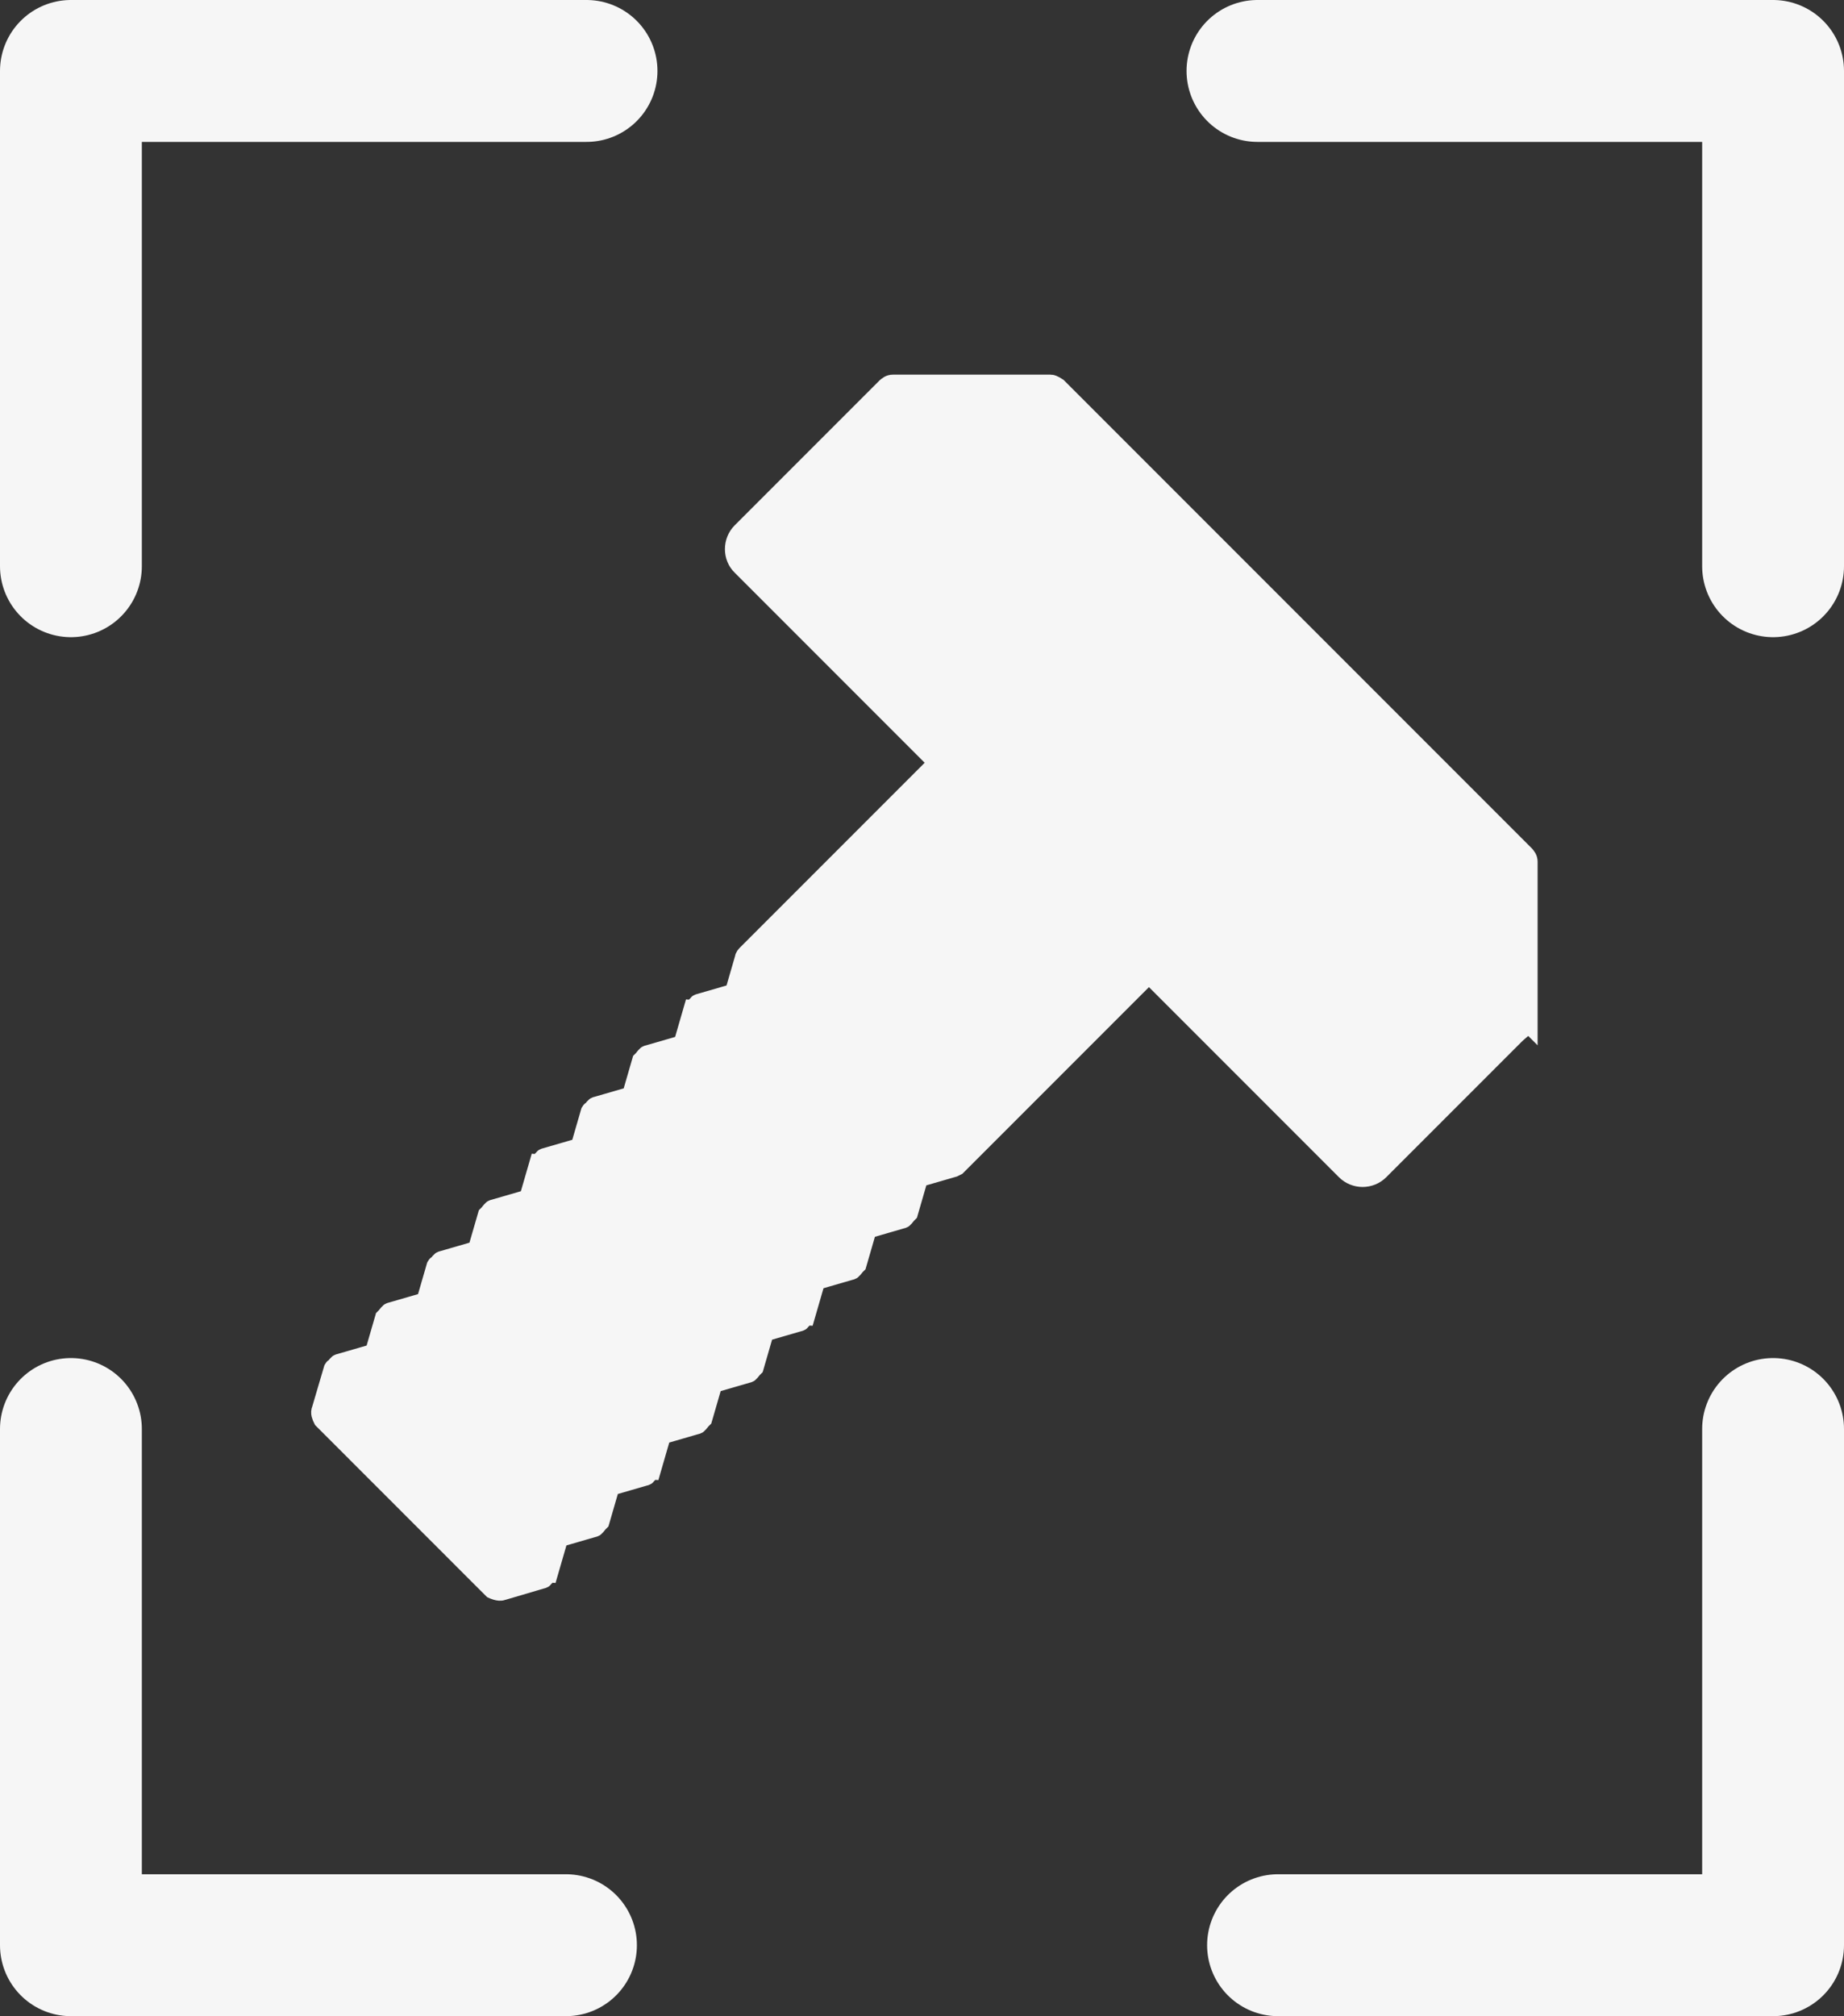
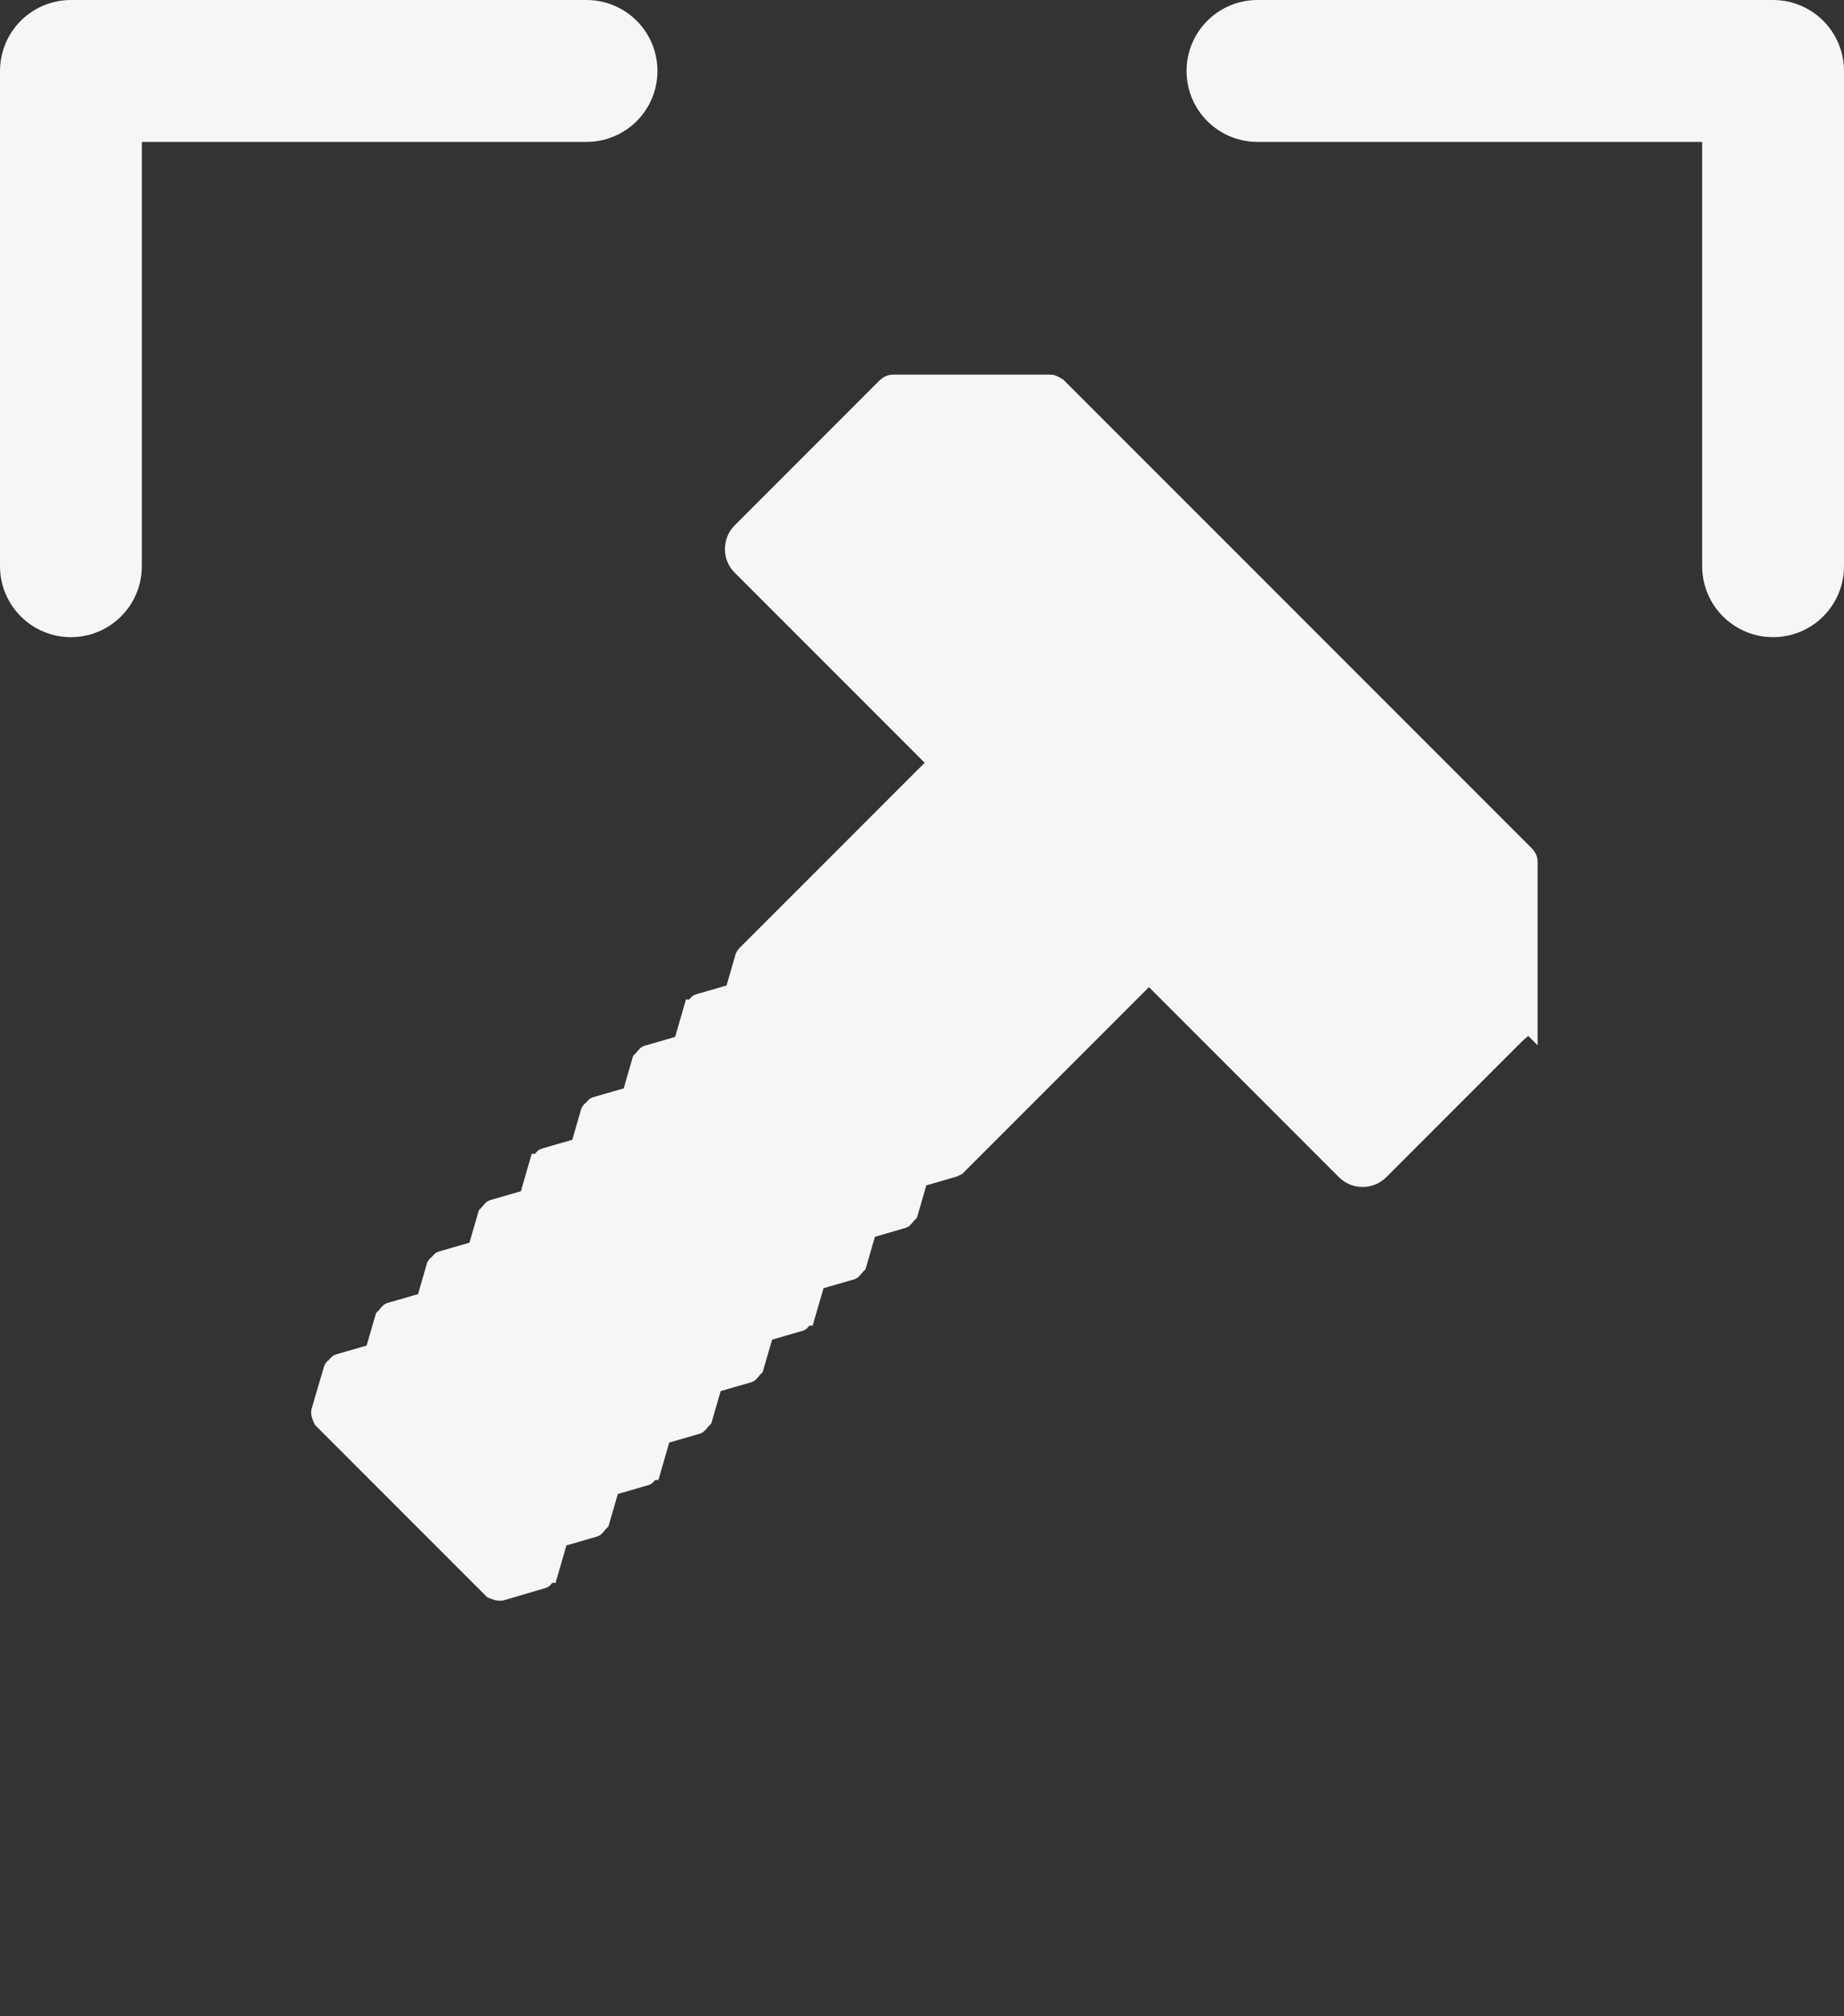
<svg xmlns="http://www.w3.org/2000/svg" id="Ebene_2" data-name="Ebene 2" viewBox="0 0 52 56.83">
  <rect x="0" y="0" width="52" height="56.83" fill="#333333" stroke="none" />
  <defs>
    <style>
      .cls-1 {
        fill: none;
        stroke-linecap: round;
        stroke-linejoin: round;
        stroke-width: 4px;
      }

      .cls-1, .cls-2 {
        stroke: #f6f6f6;
      }

      .cls-2 {
        fill: #f6f6f6;
        stroke-miterlimit: 10;
        stroke-width: .6px;
      }
    </style>
  </defs>
  <g id="Ebene_1-2" data-name="Ebene 1">
    <g>
-       <polyline class="cls-1" points="2 40.28 2 54.83 15.96 54.83" />
      <polyline class="cls-1" points="16.54 2 2 2 2 15.96" />
-       <polyline class="cls-1" points="50 40.28 50 54.83 36.04 54.83" />
      <polyline class="cls-1" points="35.46 2 50 2 50 15.96" />
      <path class="cls-2" d="M43.06,28.74v-4.45c0-.08-.04-.12-.08-.17l-13.18-13.18s-.12-.08-.17-.08h-4.45c-.08,0-.12.04-.17.08l-3.33,3.33-.75.75c-.25.25-.25.67,0,.91l5.57,5.57-5.44,5.44h0s-.04.04-.04.08h0l-.29,1-1,.29s-.04,0-.04.04-.04,0-.04.04l-.04.04s0,.04-.04.04h0l-.29,1-1,.29s-.04,0-.04.04c0,0-.04,0-.04.04,0,0,0,.04-.04.04l-.04.04-.29,1-1,.29h0s-.04,0-.04.04c0,0-.04,0-.04.04,0,0,0,.04-.04.04s-.04.04-.04.04l-.29,1-1,.29s-.04,0-.04.04-.04,0-.04.04l-.04.04s0,.04-.04.04h0l-.29,1-1,.29s-.04,0-.04.04c0,0-.04,0-.04.04s0,.04-.04.04l-.04.04-.29,1-1,.29h0s-.04,0-.04.04c0,0-.04,0-.04.04,0,0,0,.04-.04.04s-.04.04-.04.04l-.29,1-1,.29s-.04,0-.04.04c0,0-.04,0-.04.04s0,.04-.04.04l-.04.04-.29,1-1,.29h0s-.04,0-.04.04c0,0-.04,0-.04.04,0,0,0,.04-.04.04s-.04.04-.04.04l-.33,1.12c-.04.08,0,.17.04.25l4.78,4.78s.17.08.25.04l1.12-.33s.04,0,.04-.04.04,0,.04-.04l.04-.04s0-.04.04-.04h0l.29-1,1-.29s.04,0,.04-.04c0,0,.04,0,.04-.04s0-.04.04-.04l.04-.04.29-1,1-.29s.04,0,.04-.04.04,0,.04-.04l.04-.04s0-.04.04-.04h0l.29-1,1-.29s.04,0,.04-.04c0,0,.04,0,.04-.04s0-.04.04-.04l.04-.04.29-1,1-.29h0s.04,0,.04-.04c0,0,.04,0,.04-.04,0,0,0-.04.04-.04l.04-.04.29-1,1-.29s.04,0,.04-.04.04,0,.04-.04l.04-.04s0-.04.04-.04h0l.29-1,1-.29s.04,0,.04-.04c0,0,.04,0,.04-.04,0,0,0-.04.04-.04l.04-.04.29-1,1-.29h0s.04,0,.04-.04c0,0,.04,0,.04-.04,0,0,0-.04.04-.04l.04-.04.29-1,1-.29h0s.08-.04.08-.04h0l5.44-5.44,5.57,5.57c.25.25.66.25.91,0l.75-.75,3.33-3.33s.04-.12.08-.17h0ZM25.28,11.37h4.24l13.05,13.05v4.24l-3.12,3.12-5.86-5.86-5.57-5.57-5.86-5.86,3.12-3.12h0ZM32.26,26.91l-5.44,5.44-5.24-5.24,5.44-5.44.83-.83,5.24,5.24-.83.83ZM10.52,38.8l4.57,4.57-.17.58-4.99-4.99.58-.17h0ZM15.47,43.04l-4.57-4.57.17-.58,4.99,4.99-.58.17h0ZM11.43,37.51l.58-.17,4.57,4.57-.17.58-4.99-4.99h0ZM16.92,41.58l-4.57-4.57.17-.58,4.99,4.99-.58.17h0ZM12.89,36.06l.58-.17,4.57,4.57-.17.58-4.99-4.99h0ZM18.42,40.09l-4.57-4.57.17-.58,4.99,4.99-.58.17h0ZM14.34,34.6l.58-.17,4.57,4.57-.17.58-4.99-4.99h0ZM19.87,38.63l-4.57-4.57.17-.58,4.99,4.99-.58.17h0ZM15.84,33.1l.58-.17,4.57,4.57-.17.58-4.99-4.99h0ZM21.37,37.18l-4.57-4.57.17-.58,4.99,4.99-.58.17h0ZM17.3,31.65l.58-.17,4.57,4.57-.17.58-4.99-4.99h0ZM22.82,35.68l-4.57-4.57.17-.58,4.99,4.99-.58.17h0ZM18.79,30.15l.58-.17,4.57,4.57-.17.58-4.99-4.99h0ZM24.28,34.23l-4.57-4.57.17-.58,4.99,4.99-.58.17h0ZM20.25,28.7l.58-.17,4.57,4.57-.17.58-4.99-4.99h0ZM25.77,32.73l-4.57-4.57.17-.58,4.99,4.99-.58.17h0ZM21.33,15.56s-.04-.17,0-.21l.54-.54,5.65,5.65-.67.67-5.53-5.57ZM14.01,44.49l-4.57-4.57.17-.58,4.99,4.99-.58.17h0ZM38.58,32.61s-.17.04-.21,0l-5.57-5.57.66-.67,5.69,5.65-.58.58Z" />
    </g>
    <polygon class="cls-2" points="21.58 27.12 26.81 32.36 32.8 27.04 38.37 32.61 42.98 28.91 42.57 24.42 29.51 11.37 25.28 11.37 21.33 15.56 27.02 21.67 21.58 27.12" />
  </g>
</svg>